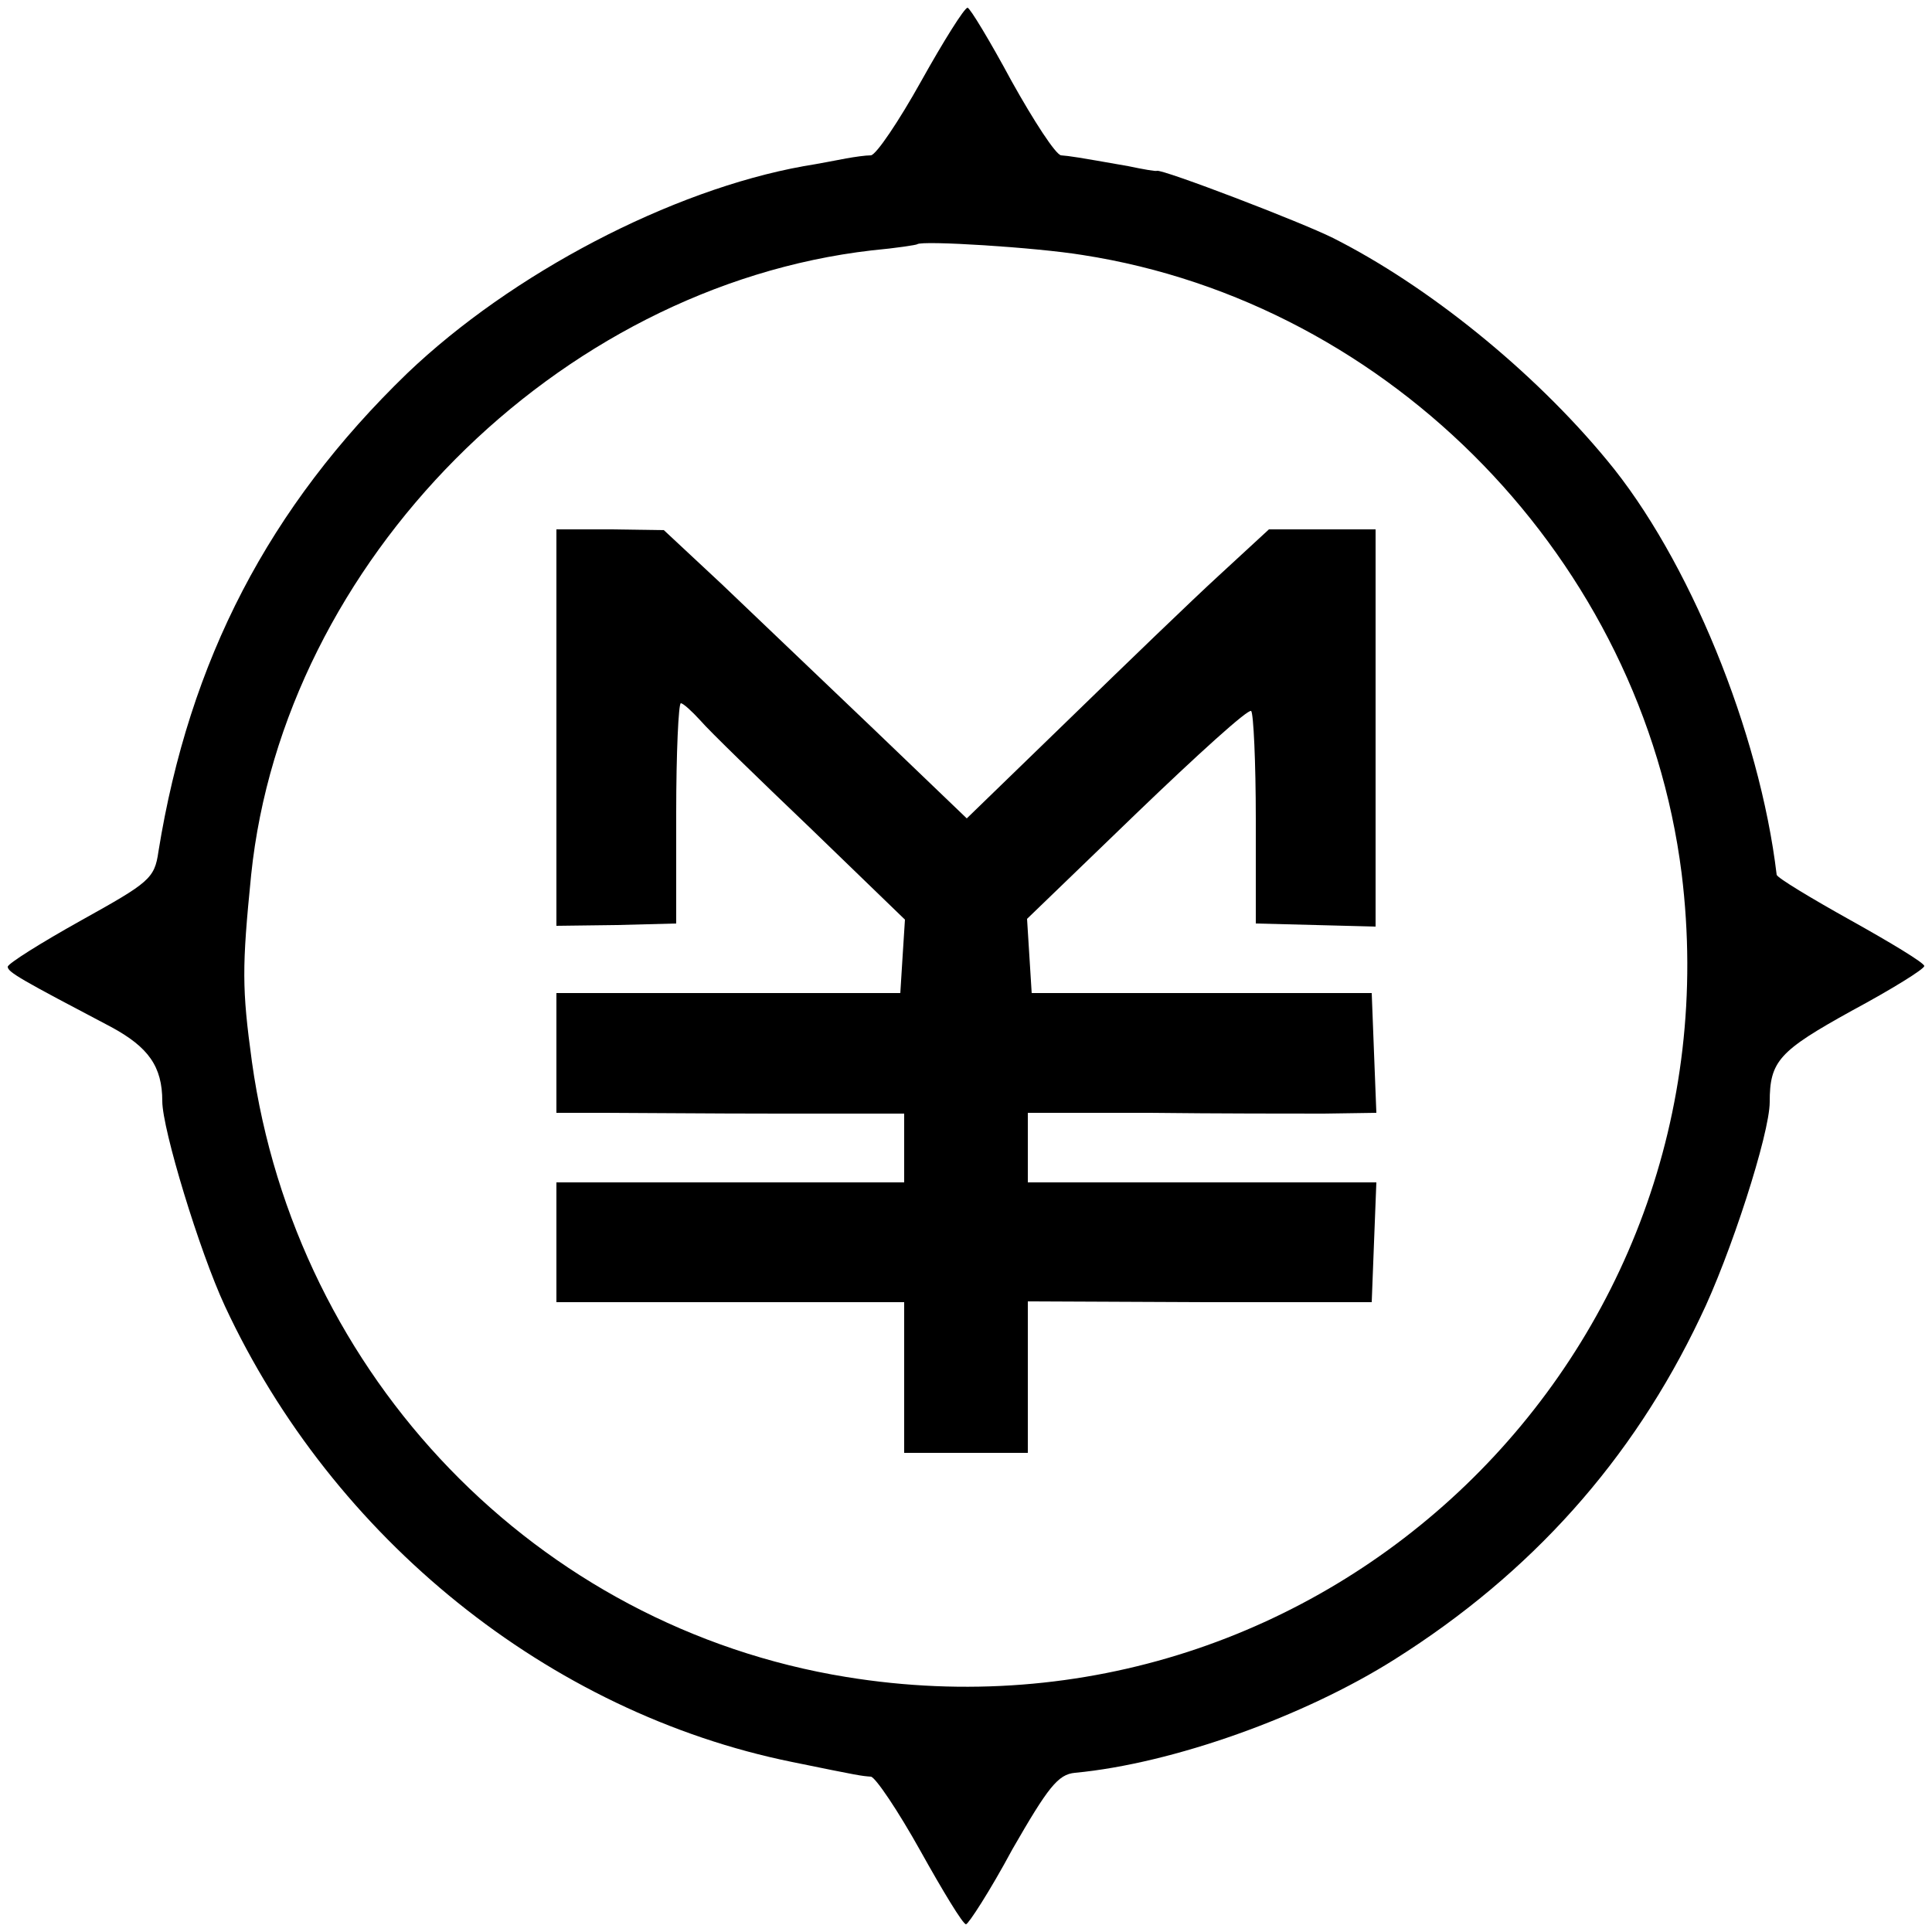
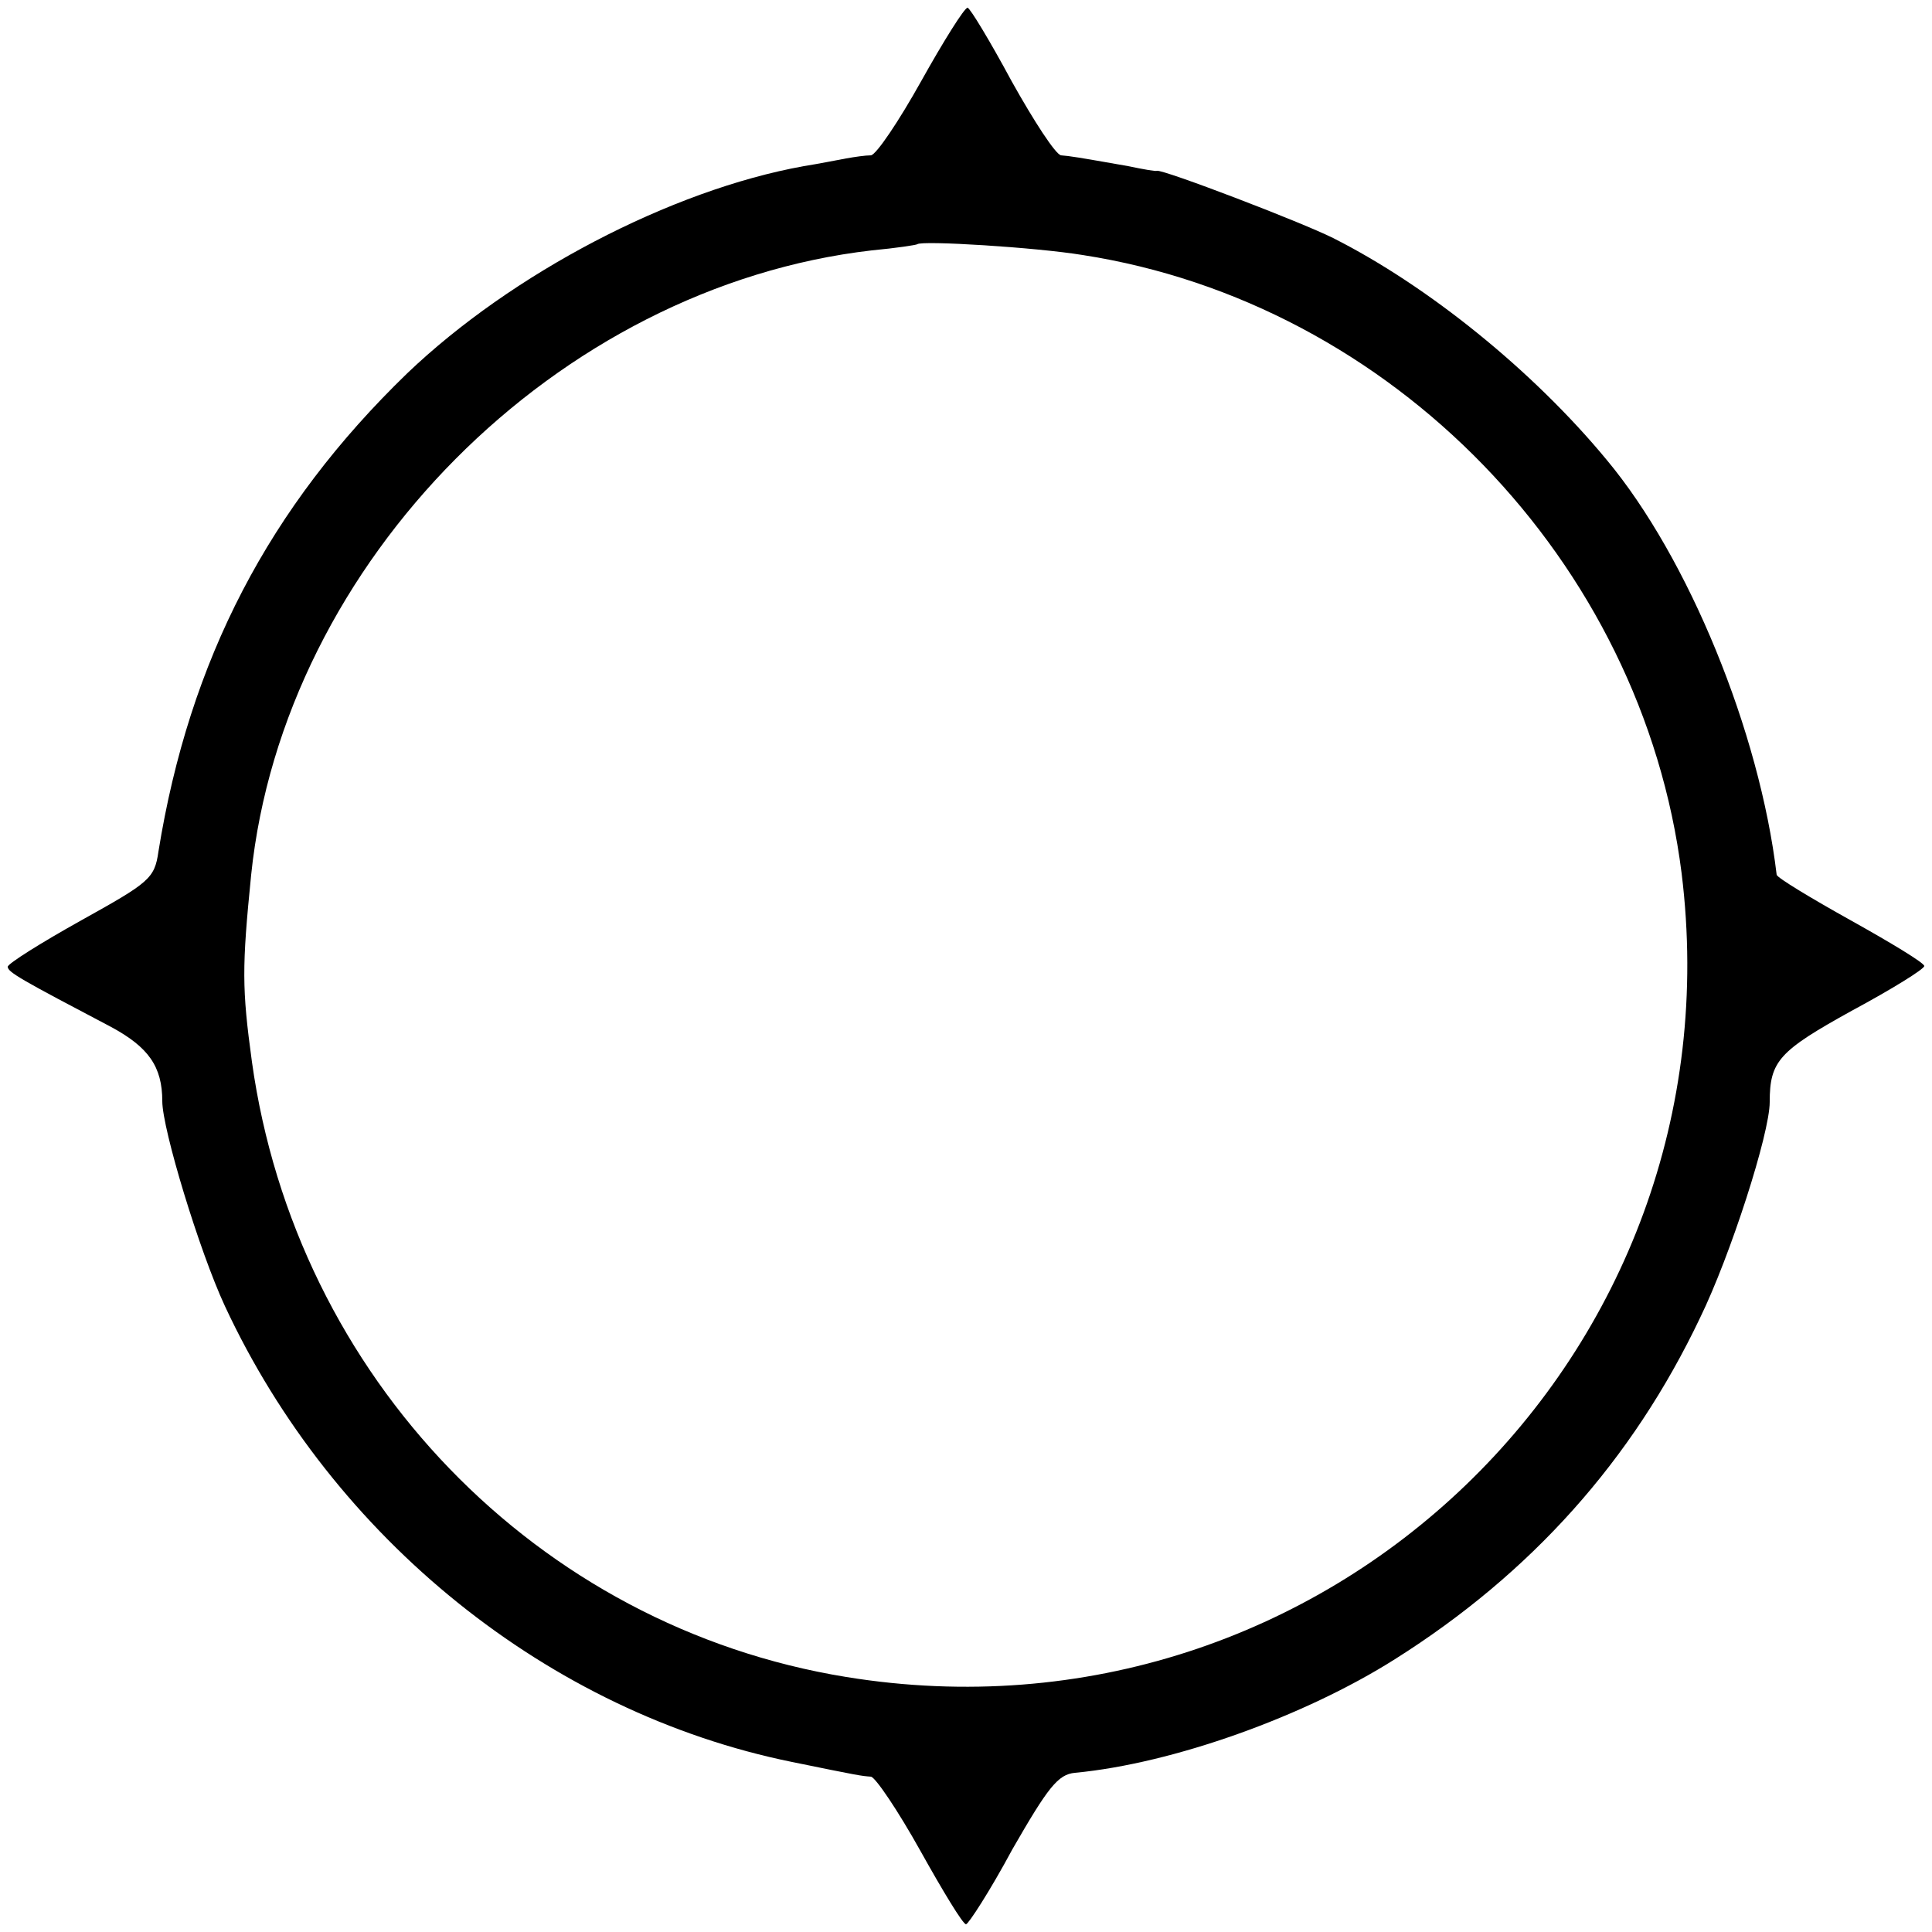
<svg xmlns="http://www.w3.org/2000/svg" version="1.0" width="250pt" height="250pt" viewBox="0 0 250 250" preserveAspectRatio="xMidYMid meet">
  <g transform="translate(0,250) scale(0.1,-0.1)" fill="#000000" stroke="none">
    <path d="M1192 2395 c-29 -52 -58 -95 -65 -96 -7 0 -21 -2 -32 -4 -11 -2 -36 -7 -55 -10 -172 -31 -378 -139 -513 -268 -179 -173 -282 -371 -322 -619 -5 -35 -12 -40 -100 -89 -52 -29 -95 -56 -95 -60 0 -7 18 -17 134 -78 48 -26 66 -51 66 -96 0 -36 48 -194 81 -265 140 -301 419 -526 734 -590 88 -18 89 -18 102 -19 6 -1 35 -44 64 -96 29 -52 55 -95 59 -95 3 0 31 43 60 97 46 80 59 97 81 99 127 12 297 73 414 147 176 111 307 257 395 442 39 80 90 238 90 279 0 53 12 66 106 118 52 28 94 54 94 58 0 4 -43 30 -95 59 -52 29 -95 55 -96 59 -22 185 -114 410 -220 537 -95 115 -231 225 -354 287 -42 21 -220 89 -228 87 -1 -1 -18 2 -37 6 -68 12 -75 13 -87 14 -7 1 -35 44 -64 96 -28 52 -54 95 -57 95 -4 0 -31 -43 -60 -95z m209 -225 c400 -62 724 -396 775 -800 77 -623 -461 -1141 -1081 -1040 -400 65 -712 388 -769 796 -13 95 -13 122 -1 242 42 405 396 761 803 808 32 3 58 7 59 8 6 5 153 -4 214 -14z" />
-     <path d="M720 1558 l0 -256 78 1 77 2 0 143 c0 78 3 142 6 142 3 0 14 -10 25 -22 11 -13 76 -76 143 -140 l122 -118 -3 -47 -3 -48 -222 0 -223 0 0 -77 0 -78 63 0 c34 0 135 -1 225 -1 l162 0 0 -44 0 -45 -225 0 -225 0 0 -78 0 -77 225 0 225 0 0 -97 0 -98 80 0 80 0 0 98 0 98 223 -1 222 0 3 78 3 77 -226 0 -225 0 0 45 0 45 158 0 c86 -1 188 -1 225 -1 l68 1 -3 77 -3 78 -220 0 -220 0 -3 48 -3 48 142 137 c78 75 144 135 148 132 3 -3 6 -66 6 -140 l0 -135 78 -2 77 -2 0 257 0 257 -69 0 -69 0 -64 -59 c-35 -32 -122 -116 -195 -187 l-132 -128 -122 117 c-67 64 -155 148 -196 187 l-74 69 -69 1 -70 0 0 -257z" />
  </g>
</svg>